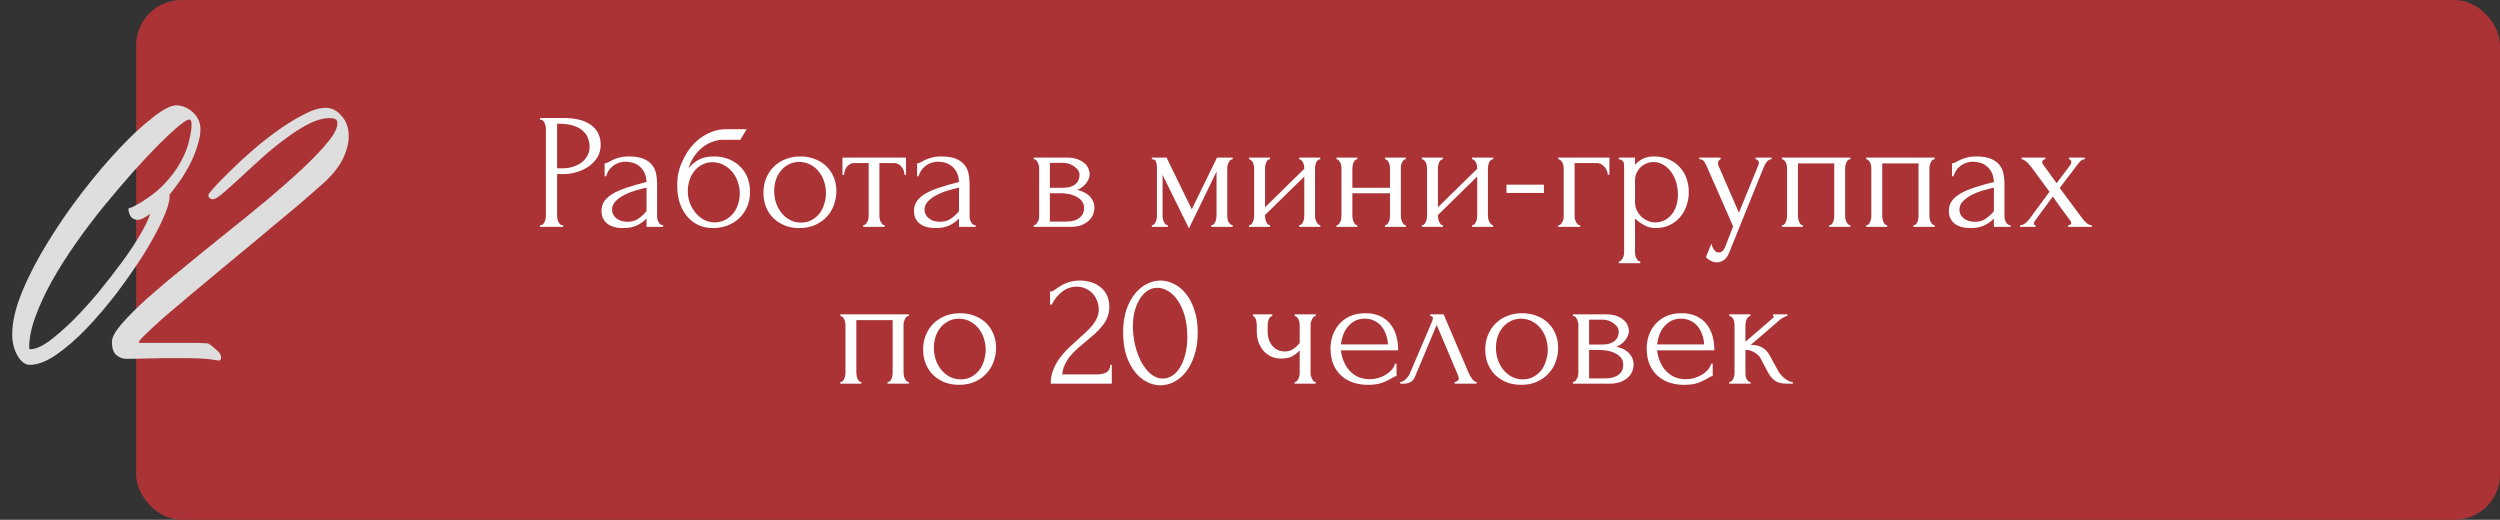
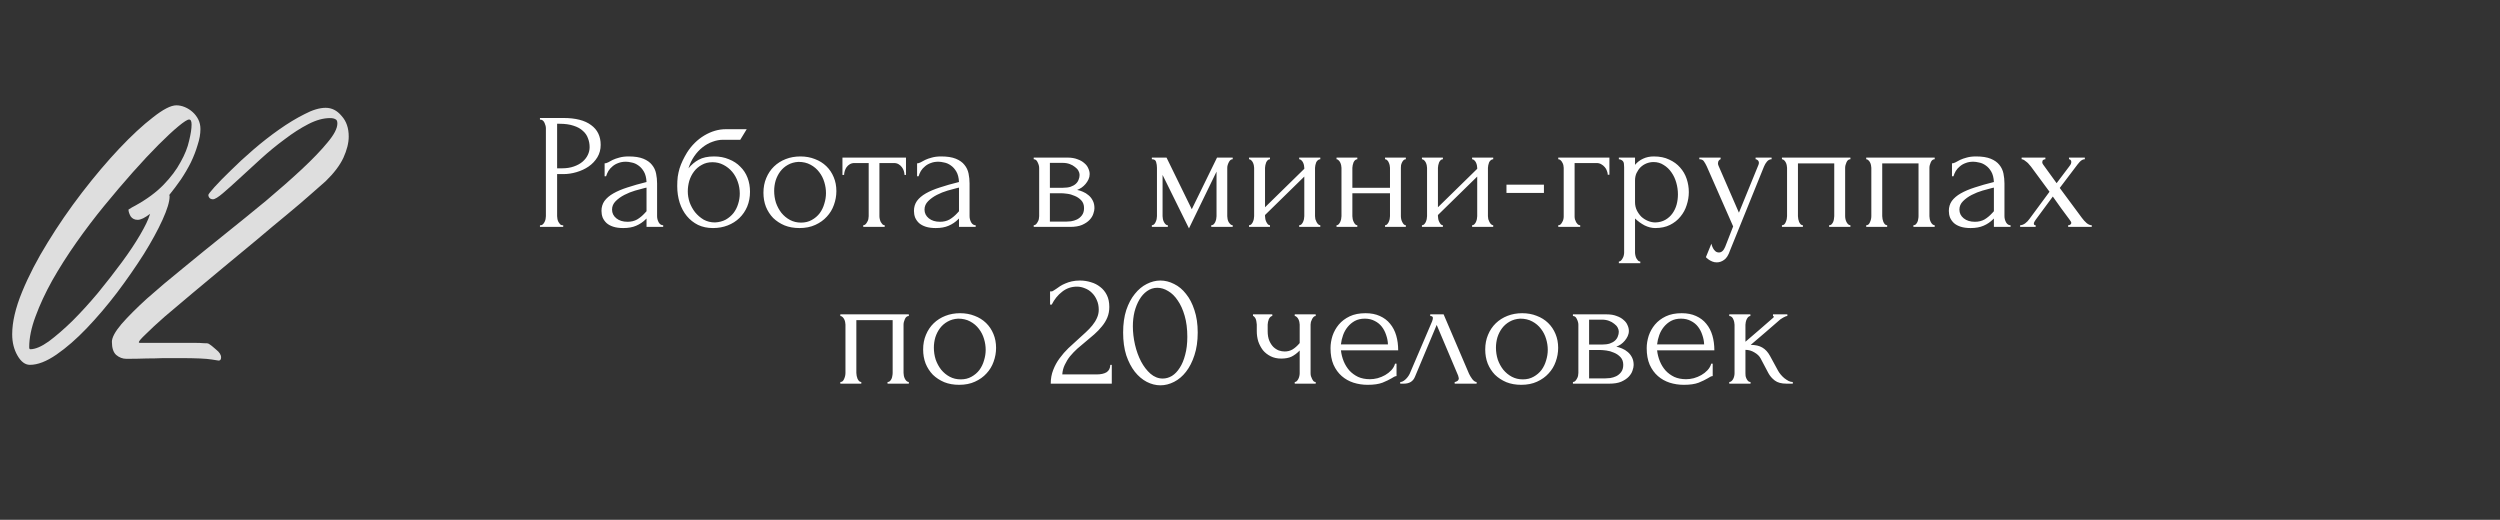
<svg xmlns="http://www.w3.org/2000/svg" width="606" height="126" viewBox="0 0 606 126" fill="none">
  <rect x="0" y="0" width="606" height="126" fill="#333333" stroke="none" />
-   <rect x="33" width="573" height="126" rx="11" fill="#AB3336" />
  <path d="M130.885 28.6H136.565C139.525 28.6 141.765 29.173 143.285 30.32C144.832 31.44 145.605 33.04 145.605 35.12C145.605 36.24 145.338 37.24 144.805 38.12C144.272 39 143.565 39.747 142.685 40.36C141.832 40.947 140.858 41.4 139.765 41.72C138.698 42.04 137.632 42.2 136.565 42.2H135.045V52.4C135.045 52.613 135.072 52.853 135.125 53.12C135.178 53.36 135.258 53.587 135.365 53.8C135.498 54.013 135.632 54.2 135.765 54.36C135.925 54.52 136.112 54.6 136.325 54.6H136.525V55H130.885V54.6H131.085C131.272 54.6 131.445 54.52 131.605 54.36C131.765 54.2 131.898 54.013 132.005 53.8C132.112 53.587 132.192 53.36 132.245 53.12C132.298 52.853 132.325 52.613 132.325 52.4V31.08C132.325 30.707 132.218 30.28 132.005 29.8C131.792 29.32 131.485 29.053 131.085 29H130.885V28.6ZM135.045 30V40.8H136.245C137.312 40.8 138.258 40.653 139.085 40.36C139.938 40.067 140.645 39.68 141.205 39.2C141.765 38.72 142.192 38.173 142.485 37.56C142.778 36.947 142.925 36.32 142.925 35.68C142.925 34.907 142.792 34.187 142.525 33.52C142.285 32.827 141.872 32.227 141.285 31.72C140.725 31.187 139.978 30.773 139.045 30.48C138.112 30.16 136.965 30 135.605 30H135.045ZM156.719 55V52.96L156.519 53.16C155.853 53.827 155.079 54.347 154.199 54.72C153.346 55.093 152.306 55.28 151.079 55.28C150.146 55.28 149.346 55.173 148.679 54.96C148.013 54.747 147.466 54.453 147.039 54.08C146.613 53.68 146.293 53.227 146.079 52.72C145.893 52.213 145.799 51.68 145.799 51.12C145.799 50.213 146.039 49.413 146.519 48.72C147.026 48.027 147.746 47.413 148.679 46.88C149.613 46.347 150.746 45.867 152.079 45.44C153.439 44.987 154.986 44.547 156.719 44.12C156.666 43.08 156.453 42.24 156.079 41.6C155.706 40.96 155.266 40.467 154.759 40.12C154.253 39.747 153.719 39.507 153.159 39.4C152.599 39.267 152.119 39.2 151.719 39.2C151.026 39.2 150.413 39.307 149.879 39.52C149.346 39.707 148.879 39.973 148.479 40.32C148.079 40.64 147.746 41.013 147.479 41.44C147.239 41.867 147.053 42.293 146.919 42.72H146.559V39.6C146.799 39.6 147.079 39.52 147.399 39.36C147.719 39.173 148.093 38.973 148.519 38.76C148.973 38.547 149.506 38.36 150.119 38.2C150.759 38.013 151.519 37.92 152.399 37.92C153.866 37.92 155.053 38.107 155.959 38.48C156.866 38.853 157.559 39.347 158.039 39.96C158.546 40.573 158.879 41.28 159.039 42.08C159.199 42.853 159.279 43.653 159.279 44.48V52.4C159.279 52.933 159.413 53.44 159.679 53.92C159.946 54.373 160.306 54.6 160.759 54.6V55H156.719ZM156.719 51.2V45.48L156.319 45.56C155.679 45.72 154.893 45.933 153.959 46.2C153.053 46.467 152.186 46.813 151.359 47.24C150.533 47.667 149.826 48.173 149.239 48.76C148.653 49.347 148.359 50.027 148.359 50.8C148.359 51.653 148.706 52.36 149.399 52.92C150.093 53.48 150.999 53.76 152.119 53.76C152.999 53.76 153.773 53.573 154.439 53.2C155.106 52.8 155.719 52.293 156.279 51.68L156.719 51.2ZM173.081 37.92C174.414 37.92 175.614 38.147 176.681 38.6C177.774 39.027 178.694 39.627 179.441 40.4C180.214 41.147 180.801 42.04 181.201 43.08C181.601 44.12 181.801 45.253 181.801 46.48C181.801 47.787 181.574 48.987 181.121 50.08C180.667 51.147 180.041 52.067 179.241 52.84C178.441 53.613 177.494 54.213 176.401 54.64C175.307 55.067 174.121 55.28 172.841 55.28C171.481 55.28 170.267 55.027 169.201 54.52C168.134 53.987 167.227 53.267 166.481 52.36C165.734 51.453 165.161 50.387 164.761 49.16C164.361 47.907 164.161 46.56 164.161 45.12C164.161 44.293 164.201 43.533 164.281 42.84C164.387 42.147 164.534 41.48 164.721 40.84C164.934 40.173 165.187 39.533 165.481 38.92C165.774 38.307 166.121 37.667 166.521 37C167.641 35.24 169.041 33.853 170.721 32.84C172.427 31.827 174.161 31.32 175.921 31.32H181.001L179.441 33.88H175.281C174.427 33.88 173.574 34.04 172.721 34.36C171.867 34.653 171.054 35.107 170.281 35.72C169.534 36.307 168.867 37.027 168.281 37.88C167.694 38.733 167.227 39.707 166.881 40.8C167.601 39.92 168.427 39.227 169.361 38.72C170.321 38.187 171.561 37.92 173.081 37.92ZM173.321 53.92C174.307 53.867 175.174 53.64 175.921 53.24C176.667 52.813 177.294 52.28 177.801 51.64C178.307 50.973 178.681 50.24 178.921 49.44C179.187 48.613 179.321 47.773 179.321 46.92C179.321 45.933 179.161 44.987 178.841 44.08C178.521 43.147 178.067 42.333 177.481 41.64C176.894 40.947 176.187 40.387 175.361 39.96C174.561 39.533 173.667 39.32 172.681 39.32C171.721 39.32 170.867 39.533 170.121 39.96C169.374 40.36 168.747 40.893 168.241 41.56C167.734 42.227 167.347 42.987 167.081 43.84C166.841 44.693 166.721 45.547 166.721 46.4C166.721 47.253 166.867 48.133 167.161 49.04C167.481 49.92 167.921 50.72 168.481 51.44C169.067 52.16 169.761 52.76 170.561 53.24C171.387 53.693 172.307 53.92 173.321 53.92ZM193.778 55.28C192.445 55.28 191.245 55.067 190.178 54.64C189.111 54.187 188.191 53.587 187.418 52.84C186.671 52.067 186.085 51.16 185.658 50.12C185.258 49.08 185.058 47.947 185.058 46.72C185.058 45.413 185.285 44.227 185.738 43.16C186.191 42.067 186.818 41.133 187.618 40.36C188.418 39.587 189.365 38.987 190.458 38.56C191.551 38.133 192.738 37.92 194.018 37.92C195.298 37.92 196.471 38.133 197.538 38.56C198.605 38.96 199.525 39.533 200.298 40.28C201.071 41.027 201.671 41.92 202.098 42.96C202.525 43.973 202.738 45.093 202.738 46.32C202.738 47.467 202.538 48.587 202.138 49.68C201.765 50.747 201.191 51.693 200.418 52.52C199.671 53.347 198.738 54.013 197.618 54.52C196.525 55.027 195.245 55.28 193.778 55.28ZM193.538 39.24C192.578 39.293 191.725 39.533 190.978 39.96C190.258 40.36 189.645 40.893 189.138 41.56C188.658 42.2 188.285 42.933 188.018 43.76C187.778 44.587 187.658 45.427 187.658 46.28C187.658 47.267 187.805 48.227 188.098 49.16C188.418 50.067 188.858 50.88 189.418 51.6C190.005 52.32 190.698 52.893 191.498 53.32C192.298 53.747 193.191 53.96 194.178 53.96C195.165 53.96 196.031 53.747 196.778 53.32C197.551 52.893 198.191 52.347 198.698 51.68C199.205 50.987 199.578 50.213 199.818 49.36C200.085 48.507 200.218 47.653 200.218 46.8C200.218 45.92 200.085 45.04 199.818 44.16C199.551 43.253 199.138 42.44 198.578 41.72C198.018 40.973 197.311 40.373 196.458 39.92C195.631 39.467 194.658 39.24 193.538 39.24ZM219.25 42.4C219.25 42.107 219.196 41.787 219.09 41.44C218.983 41.093 218.823 40.787 218.61 40.52C218.396 40.227 218.13 39.987 217.81 39.8C217.49 39.613 217.116 39.52 216.69 39.52H213.17V52.4C213.17 52.613 213.196 52.84 213.25 53.08C213.303 53.32 213.383 53.56 213.49 53.8C213.623 54.013 213.756 54.2 213.89 54.36C214.05 54.52 214.236 54.6 214.45 54.6V55H209.25V54.6C209.463 54.6 209.65 54.52 209.81 54.36C209.97 54.2 210.103 54.013 210.21 53.8C210.343 53.587 210.436 53.36 210.49 53.12C210.543 52.853 210.57 52.613 210.57 52.4V39.52H207.13C206.703 39.52 206.33 39.613 206.01 39.8C205.69 39.987 205.423 40.227 205.21 40.52C205.023 40.787 204.876 41.093 204.77 41.44C204.663 41.787 204.61 42.107 204.61 42.4H204.21V38.2H219.61V42.4H219.25ZM232.462 55V52.96L232.262 53.16C231.595 53.827 230.822 54.347 229.942 54.72C229.088 55.093 228.048 55.28 226.822 55.28C225.888 55.28 225.088 55.173 224.422 54.96C223.755 54.747 223.208 54.453 222.782 54.08C222.355 53.68 222.035 53.227 221.822 52.72C221.635 52.213 221.542 51.68 221.542 51.12C221.542 50.213 221.782 49.413 222.262 48.72C222.768 48.027 223.488 47.413 224.422 46.88C225.355 46.347 226.488 45.867 227.822 45.44C229.182 44.987 230.728 44.547 232.462 44.12C232.408 43.08 232.195 42.24 231.822 41.6C231.448 40.96 231.008 40.467 230.502 40.12C229.995 39.747 229.462 39.507 228.902 39.4C228.342 39.267 227.862 39.2 227.462 39.2C226.768 39.2 226.155 39.307 225.622 39.52C225.088 39.707 224.622 39.973 224.222 40.32C223.822 40.64 223.488 41.013 223.222 41.44C222.982 41.867 222.795 42.293 222.662 42.72H222.302V39.6C222.542 39.6 222.822 39.52 223.142 39.36C223.462 39.173 223.835 38.973 224.262 38.76C224.715 38.547 225.248 38.36 225.862 38.2C226.502 38.013 227.262 37.92 228.142 37.92C229.608 37.92 230.795 38.107 231.702 38.48C232.608 38.853 233.302 39.347 233.782 39.96C234.288 40.573 234.622 41.28 234.782 42.08C234.942 42.853 235.022 43.653 235.022 44.48V52.4C235.022 52.933 235.155 53.44 235.422 53.92C235.688 54.373 236.048 54.6 236.502 54.6V55H232.462ZM232.462 51.2V45.48L232.062 45.56C231.422 45.72 230.635 45.933 229.702 46.2C228.795 46.467 227.928 46.813 227.102 47.24C226.275 47.667 225.568 48.173 224.982 48.76C224.395 49.347 224.102 50.027 224.102 50.8C224.102 51.653 224.448 52.36 225.142 52.92C225.835 53.48 226.742 53.76 227.862 53.76C228.742 53.76 229.515 53.573 230.182 53.2C230.848 52.8 231.462 52.293 232.022 51.68L232.462 51.2ZM264.133 42.2C264.133 42.653 264.04 43.08 263.853 43.48C263.667 43.88 263.427 44.253 263.133 44.6C262.867 44.92 262.547 45.213 262.173 45.48C261.8 45.72 261.44 45.907 261.093 46.04C261.547 46.12 262.013 46.267 262.493 46.48C263 46.693 263.453 46.973 263.853 47.32C264.28 47.667 264.627 48.107 264.893 48.64C265.16 49.147 265.293 49.76 265.293 50.48C265.293 50.853 265.2 51.307 265.013 51.84C264.853 52.347 264.547 52.84 264.093 53.32C263.667 53.773 263.067 54.173 262.293 54.52C261.547 54.84 260.573 55 259.373 55H250.573V54.6C250.787 54.6 250.973 54.52 251.133 54.36C251.293 54.2 251.427 54.013 251.533 53.8C251.667 53.587 251.76 53.36 251.813 53.12C251.867 52.853 251.893 52.613 251.893 52.4V40.72C251.893 40.293 251.773 39.84 251.533 39.36C251.32 38.853 251 38.6 250.573 38.6V38.2H258.733C259.693 38.2 260.507 38.333 261.173 38.6C261.867 38.84 262.427 39.16 262.853 39.56C263.307 39.933 263.627 40.36 263.813 40.84C264.027 41.293 264.133 41.747 264.133 42.2ZM254.493 45.52H257.573C258.347 45.52 258.987 45.44 259.493 45.28C260.027 45.093 260.453 44.853 260.773 44.56C261.093 44.267 261.32 43.933 261.453 43.56C261.613 43.187 261.693 42.8 261.693 42.4C261.693 42.08 261.6 41.747 261.413 41.4C261.227 41.053 260.947 40.747 260.573 40.48C260.227 40.187 259.8 39.947 259.293 39.76C258.787 39.573 258.213 39.48 257.573 39.48H254.493V45.52ZM258.413 53.72C258.733 53.72 259.133 53.693 259.613 53.64C260.12 53.56 260.6 53.413 261.053 53.2C261.533 52.96 261.933 52.627 262.253 52.2C262.6 51.747 262.773 51.16 262.773 50.44C262.773 49.667 262.547 49.04 262.093 48.56C261.64 48.08 261.107 47.72 260.493 47.48C259.907 47.213 259.293 47.04 258.653 46.96C258.013 46.88 257.52 46.84 257.173 46.84H254.493V53.72H258.413ZM297.487 52.4C297.487 52.613 297.514 52.853 297.567 53.12C297.621 53.36 297.701 53.587 297.807 53.8C297.941 54.013 298.087 54.2 298.247 54.36C298.407 54.52 298.594 54.6 298.807 54.6V55H293.607V54.6C293.821 54.6 294.007 54.533 294.167 54.4C294.327 54.24 294.461 54.053 294.567 53.84C294.674 53.6 294.754 53.36 294.807 53.12C294.861 52.853 294.887 52.613 294.887 52.4V41.6L288.207 55.36L281.807 42.4V52.4C281.807 52.613 281.834 52.853 281.887 53.12C281.941 53.36 282.021 53.587 282.127 53.8C282.234 54.013 282.367 54.2 282.527 54.36C282.687 54.52 282.874 54.6 283.087 54.6V55H279.207V54.6C279.421 54.6 279.607 54.52 279.767 54.36C279.927 54.2 280.047 54.013 280.127 53.8C280.234 53.587 280.314 53.36 280.367 53.12C280.421 52.853 280.447 52.613 280.447 52.4V40.68C280.447 40.2 280.381 39.733 280.247 39.28C280.141 38.827 279.794 38.6 279.207 38.6V38.2H282.767L288.887 50.72L295.007 38.2H298.807V38.6C298.407 38.6 298.087 38.853 297.847 39.36C297.607 39.84 297.487 40.28 297.487 40.68V52.4ZM318.762 52.4C318.762 52.613 318.789 52.853 318.842 53.12C318.922 53.36 319.015 53.587 319.122 53.8C319.229 54.013 319.362 54.2 319.522 54.36C319.709 54.52 319.882 54.6 320.042 54.6V55H314.922V54.6C315.109 54.6 315.282 54.533 315.442 54.4C315.602 54.24 315.735 54.053 315.842 53.84C315.949 53.6 316.029 53.36 316.082 53.12C316.135 52.853 316.162 52.613 316.162 52.4V42.8L306.642 52.12V52.4C306.642 52.613 306.669 52.853 306.722 53.12C306.775 53.36 306.855 53.587 306.962 53.8C307.069 54.013 307.189 54.2 307.322 54.36C307.482 54.52 307.655 54.6 307.842 54.6V55H302.762V54.6C302.949 54.6 303.122 54.533 303.282 54.4C303.442 54.24 303.575 54.053 303.682 53.84C303.789 53.6 303.869 53.36 303.922 53.12C303.975 52.853 304.002 52.613 304.002 52.4V40.68C304.002 40.493 303.975 40.28 303.922 40.04C303.869 39.8 303.789 39.573 303.682 39.36C303.575 39.147 303.442 38.973 303.282 38.84C303.122 38.68 302.949 38.6 302.762 38.6V38.2H307.842V38.6C307.629 38.6 307.442 38.68 307.282 38.84C307.149 38.973 307.029 39.147 306.922 39.36C306.842 39.573 306.775 39.8 306.722 40.04C306.669 40.28 306.642 40.493 306.642 40.68V50.24L316.162 40.92V40.68C316.162 40.493 316.135 40.28 316.082 40.04C316.029 39.8 315.949 39.573 315.842 39.36C315.735 39.147 315.602 38.973 315.442 38.84C315.282 38.68 315.109 38.6 314.922 38.6V38.2H320.042V38.6C319.829 38.6 319.629 38.68 319.442 38.84C319.282 38.973 319.149 39.147 319.042 39.36C318.962 39.573 318.895 39.8 318.842 40.04C318.789 40.28 318.762 40.493 318.762 40.68V52.4ZM327.814 52.4C327.814 52.613 327.84 52.853 327.894 53.12C327.947 53.36 328.027 53.587 328.134 53.8C328.24 54.013 328.36 54.2 328.494 54.36C328.654 54.52 328.827 54.6 329.014 54.6V55H323.974V54.6C324.16 54.6 324.32 54.533 324.454 54.4C324.614 54.24 324.747 54.053 324.854 53.84C324.96 53.6 325.04 53.36 325.094 53.12C325.147 52.853 325.174 52.613 325.174 52.4V40.68C325.174 40.493 325.147 40.28 325.094 40.04C325.04 39.8 324.96 39.573 324.854 39.36C324.747 39.147 324.614 38.973 324.454 38.84C324.32 38.68 324.16 38.6 323.974 38.6V38.2H329.014V38.6C328.8 38.6 328.614 38.68 328.454 38.84C328.32 38.973 328.2 39.147 328.094 39.36C328.014 39.573 327.947 39.8 327.894 40.04C327.84 40.28 327.814 40.493 327.814 40.68V45.52H336.934V40.68C336.934 40.493 336.907 40.28 336.854 40.04C336.8 39.8 336.72 39.573 336.614 39.36C336.534 39.147 336.414 38.973 336.254 38.84C336.12 38.68 335.947 38.6 335.734 38.6V38.2H340.774V38.6C340.56 38.6 340.374 38.68 340.214 38.84C340.08 38.973 339.96 39.147 339.854 39.36C339.747 39.573 339.667 39.8 339.614 40.04C339.587 40.28 339.574 40.493 339.574 40.68V52.4C339.574 52.613 339.6 52.853 339.654 53.12C339.707 53.36 339.787 53.587 339.894 53.8C340 54.013 340.12 54.2 340.254 54.36C340.414 54.52 340.587 54.6 340.774 54.6V55H335.734V54.6C335.92 54.6 336.08 54.533 336.214 54.4C336.374 54.24 336.507 54.053 336.614 53.84C336.72 53.6 336.8 53.36 336.854 53.12C336.907 52.853 336.934 52.613 336.934 52.4V46.84H327.814V52.4ZM360.676 52.4C360.676 52.613 360.703 52.853 360.756 53.12C360.836 53.36 360.929 53.587 361.036 53.8C361.143 54.013 361.276 54.2 361.436 54.36C361.623 54.52 361.796 54.6 361.956 54.6V55H356.836V54.6C357.023 54.6 357.196 54.533 357.356 54.4C357.516 54.24 357.649 54.053 357.756 53.84C357.863 53.6 357.943 53.36 357.996 53.12C358.049 52.853 358.076 52.613 358.076 52.4V42.8L348.556 52.12V52.4C348.556 52.613 348.583 52.853 348.636 53.12C348.689 53.36 348.769 53.587 348.876 53.8C348.983 54.013 349.103 54.2 349.236 54.36C349.396 54.52 349.569 54.6 349.756 54.6V55H344.676V54.6C344.863 54.6 345.036 54.533 345.196 54.4C345.356 54.24 345.489 54.053 345.596 53.84C345.703 53.6 345.783 53.36 345.836 53.12C345.889 52.853 345.916 52.613 345.916 52.4V40.68C345.916 40.493 345.889 40.28 345.836 40.04C345.783 39.8 345.703 39.573 345.596 39.36C345.489 39.147 345.356 38.973 345.196 38.84C345.036 38.68 344.863 38.6 344.676 38.6V38.2H349.756V38.6C349.543 38.6 349.356 38.68 349.196 38.84C349.063 38.973 348.943 39.147 348.836 39.36C348.756 39.573 348.689 39.8 348.636 40.04C348.583 40.28 348.556 40.493 348.556 40.68V50.24L358.076 40.92V40.68C358.076 40.493 358.049 40.28 357.996 40.04C357.943 39.8 357.863 39.573 357.756 39.36C357.649 39.147 357.516 38.973 357.356 38.84C357.196 38.68 357.023 38.6 356.836 38.6V38.2H361.956V38.6C361.743 38.6 361.543 38.68 361.356 38.84C361.196 38.973 361.063 39.147 360.956 39.36C360.876 39.573 360.809 39.8 360.756 40.04C360.703 40.28 360.676 40.493 360.676 40.68V52.4ZM365.168 46.76V44.76H374.248V46.76H365.168ZM390.122 38.2V42.36H389.722C389.722 42.067 389.655 41.76 389.522 41.44C389.415 41.093 389.242 40.787 389.002 40.52C388.762 40.227 388.469 39.987 388.122 39.8C387.802 39.613 387.429 39.52 387.002 39.52H381.682V52.48C381.682 52.693 381.709 52.92 381.762 53.16C381.842 53.4 381.935 53.627 382.042 53.84C382.175 54.053 382.322 54.24 382.482 54.4C382.642 54.533 382.829 54.6 383.042 54.6V55H377.722V54.6C377.935 54.6 378.122 54.533 378.282 54.4C378.442 54.24 378.575 54.053 378.682 53.84C378.815 53.627 378.909 53.4 378.962 53.16C379.015 52.92 379.042 52.693 379.042 52.48V40.68C379.042 40.493 379.015 40.28 378.962 40.04C378.909 39.8 378.815 39.573 378.682 39.36C378.575 39.147 378.442 38.973 378.282 38.84C378.122 38.68 377.935 38.6 377.722 38.6V38.2H390.122ZM400.89 37.92C402.33 37.92 403.57 38.173 404.61 38.68C405.677 39.16 406.557 39.8 407.25 40.6C407.97 41.4 408.504 42.32 408.85 43.36C409.197 44.4 409.37 45.467 409.37 46.56C409.37 47.627 409.197 48.68 408.85 49.72C408.53 50.76 408.024 51.693 407.33 52.52C406.664 53.347 405.824 54.013 404.81 54.52C403.797 55.027 402.597 55.28 401.21 55.28C400.384 55.28 399.53 55.067 398.65 54.64C397.797 54.187 397.024 53.627 396.33 52.96V61.2C396.33 61.413 396.357 61.64 396.41 61.88C396.464 62.147 396.544 62.387 396.65 62.6C396.784 62.813 396.917 63 397.05 63.16C397.21 63.32 397.397 63.4 397.61 63.4V63.8H392.41V63.4C392.597 63.4 392.77 63.32 392.93 63.16C393.09 63 393.224 62.813 393.33 62.6C393.464 62.387 393.557 62.147 393.61 61.88C393.664 61.64 393.69 61.413 393.69 61.2V40.56C393.69 40.32 393.677 40.093 393.65 39.88C393.65 39.64 393.61 39.44 393.53 39.28C393.45 39.093 393.317 38.947 393.13 38.84C392.97 38.707 392.73 38.627 392.41 38.6V38.2H396.33V39.96C396.864 39.32 397.504 38.827 398.25 38.48C399.024 38.107 399.904 37.92 400.89 37.92ZM401.25 53.92C402.184 53.893 402.997 53.68 403.69 53.28C404.384 52.88 404.957 52.36 405.41 51.72C405.864 51.08 406.197 50.373 406.41 49.6C406.624 48.8 406.73 47.973 406.73 47.12C406.73 46.16 406.597 45.213 406.33 44.28C406.064 43.347 405.677 42.52 405.17 41.8C404.664 41.053 404.037 40.453 403.29 40C402.57 39.52 401.744 39.28 400.81 39.28C400.25 39.28 399.69 39.387 399.13 39.6C398.597 39.813 398.117 40.12 397.69 40.52C397.29 40.92 396.957 41.4 396.69 41.96C396.45 42.493 396.33 43.093 396.33 43.76V49C396.33 49.72 396.477 50.387 396.77 51C397.064 51.587 397.437 52.107 397.89 52.56C398.37 52.987 398.904 53.32 399.49 53.56C400.077 53.8 400.664 53.92 401.25 53.92ZM419.356 60.72C418.983 61.84 418.503 62.6 417.916 63C417.356 63.4 416.77 63.6 416.156 63.6C415.756 63.6 415.396 63.533 415.076 63.4C414.756 63.267 414.476 63.12 414.236 62.96C413.996 62.8 413.81 62.653 413.676 62.52C413.57 62.387 413.516 62.32 413.516 62.32L414.836 59.08C414.943 59.507 415.076 59.867 415.236 60.16C415.37 60.427 415.556 60.667 415.796 60.88C416.036 61.093 416.33 61.2 416.676 61.2C417.316 61.2 417.823 60.733 418.196 59.8L420.116 54.88L413.716 40.32C413.503 39.867 413.276 39.467 413.036 39.12C412.823 38.773 412.45 38.6 411.916 38.6V38.2H417.076V38.6C416.97 38.6 416.836 38.693 416.676 38.88C416.516 39.067 416.436 39.307 416.436 39.6C416.436 39.813 416.49 40.027 416.596 40.24L421.516 51.56L426.236 40C426.316 39.813 426.356 39.64 426.356 39.48C426.356 39.213 426.263 39 426.076 38.84C425.916 38.68 425.743 38.6 425.556 38.6V38.2H429.436V38.6C429.01 38.6 428.636 38.787 428.316 39.16C428.023 39.507 427.783 39.907 427.596 40.36L419.356 60.72ZM435.822 52.4C435.822 52.613 435.848 52.853 435.902 53.12C435.955 53.36 436.022 53.587 436.102 53.8C436.208 54.013 436.328 54.2 436.462 54.36C436.622 54.52 436.808 54.6 437.022 54.6V55H431.942V54.6C432.155 54.6 432.342 54.533 432.502 54.4C432.662 54.24 432.782 54.053 432.862 53.84C432.968 53.6 433.048 53.36 433.102 53.12C433.155 52.853 433.182 52.613 433.182 52.4V40.68C433.182 40.493 433.155 40.28 433.102 40.04C433.048 39.773 432.968 39.547 432.862 39.36C432.755 39.147 432.622 38.973 432.462 38.84C432.302 38.68 432.128 38.6 431.942 38.6V38.2H448.542V38.6C448.115 38.6 447.795 38.853 447.582 39.36C447.368 39.84 447.262 40.28 447.262 40.68V52.4C447.262 52.613 447.288 52.853 447.342 53.12C447.395 53.36 447.475 53.587 447.582 53.8C447.688 54.013 447.822 54.2 447.982 54.36C448.168 54.52 448.355 54.6 448.542 54.6V55H443.382V54.6C443.622 54.6 443.808 54.533 443.942 54.4C444.102 54.24 444.235 54.053 444.342 53.84C444.448 53.6 444.515 53.36 444.542 53.12C444.595 52.853 444.622 52.613 444.622 52.4V39.6H435.822V52.4ZM456.251 52.4C456.251 52.613 456.278 52.853 456.331 53.12C456.385 53.36 456.451 53.587 456.531 53.8C456.638 54.013 456.758 54.2 456.891 54.36C457.051 54.52 457.238 54.6 457.451 54.6V55H452.371V54.6C452.585 54.6 452.771 54.533 452.931 54.4C453.091 54.24 453.211 54.053 453.291 53.84C453.398 53.6 453.478 53.36 453.531 53.12C453.585 52.853 453.611 52.613 453.611 52.4V40.68C453.611 40.493 453.585 40.28 453.531 40.04C453.478 39.773 453.398 39.547 453.291 39.36C453.185 39.147 453.051 38.973 452.891 38.84C452.731 38.68 452.558 38.6 452.371 38.6V38.2H468.971V38.6C468.545 38.6 468.225 38.853 468.011 39.36C467.798 39.84 467.691 40.28 467.691 40.68V52.4C467.691 52.613 467.718 52.853 467.771 53.12C467.825 53.36 467.905 53.587 468.011 53.8C468.118 54.013 468.251 54.2 468.411 54.36C468.598 54.52 468.785 54.6 468.971 54.6V55H463.811V54.6C464.051 54.6 464.238 54.533 464.371 54.4C464.531 54.24 464.665 54.053 464.771 53.84C464.878 53.6 464.945 53.36 464.971 53.12C465.025 52.853 465.051 52.613 465.051 52.4V39.6H456.251V52.4ZM483.321 55V52.96L483.121 53.16C482.454 53.827 481.681 54.347 480.801 54.72C479.948 55.093 478.908 55.28 477.681 55.28C476.748 55.28 475.948 55.173 475.281 54.96C474.614 54.747 474.068 54.453 473.641 54.08C473.214 53.68 472.894 53.227 472.681 52.72C472.494 52.213 472.401 51.68 472.401 51.12C472.401 50.213 472.641 49.413 473.121 48.72C473.628 48.027 474.348 47.413 475.281 46.88C476.214 46.347 477.348 45.867 478.681 45.44C480.041 44.987 481.588 44.547 483.321 44.12C483.268 43.08 483.054 42.24 482.681 41.6C482.308 40.96 481.868 40.467 481.361 40.12C480.854 39.747 480.321 39.507 479.761 39.4C479.201 39.267 478.721 39.2 478.321 39.2C477.628 39.2 477.014 39.307 476.481 39.52C475.948 39.707 475.481 39.973 475.081 40.32C474.681 40.64 474.348 41.013 474.081 41.44C473.841 41.867 473.654 42.293 473.521 42.72H473.161V39.6C473.401 39.6 473.681 39.52 474.001 39.36C474.321 39.173 474.694 38.973 475.121 38.76C475.574 38.547 476.108 38.36 476.721 38.2C477.361 38.013 478.121 37.92 479.001 37.92C480.468 37.92 481.654 38.107 482.561 38.48C483.468 38.853 484.161 39.347 484.641 39.96C485.148 40.573 485.481 41.28 485.641 42.08C485.801 42.853 485.881 43.653 485.881 44.48V52.4C485.881 52.933 486.014 53.44 486.281 53.92C486.548 54.373 486.908 54.6 487.361 54.6V55H483.321ZM483.321 51.2V45.48L482.921 45.56C482.281 45.72 481.494 45.933 480.561 46.2C479.654 46.467 478.788 46.813 477.961 47.24C477.134 47.667 476.428 48.173 475.841 48.76C475.254 49.347 474.961 50.027 474.961 50.8C474.961 51.653 475.308 52.36 476.001 52.92C476.694 53.48 477.601 53.76 478.721 53.76C479.601 53.76 480.374 53.573 481.041 53.2C481.708 52.8 482.321 52.293 482.881 51.68L483.321 51.2ZM501.322 54.6C501.536 54.6 501.709 54.547 501.842 54.44C502.002 54.333 502.082 54.2 502.082 54.04C502.082 53.853 501.922 53.56 501.602 53.16C500.909 52.253 500.229 51.333 499.562 50.4C498.922 49.467 498.269 48.547 497.602 47.64L493.442 53.28C493.362 53.387 493.269 53.533 493.162 53.72C493.056 53.907 493.002 54.067 493.002 54.2C493.002 54.467 493.149 54.6 493.442 54.6V55H489.682V54.6C490.056 54.6 490.456 54.453 490.882 54.16C491.309 53.84 491.669 53.467 491.962 53.04L496.802 46.48L492.322 40.4C492.189 40.24 492.029 40.053 491.842 39.84C491.682 39.627 491.496 39.44 491.282 39.28C491.069 39.093 490.856 38.933 490.642 38.8C490.429 38.667 490.229 38.6 490.042 38.6V38.2H495.802V38.6C495.642 38.6 495.469 38.653 495.282 38.76C495.122 38.867 495.042 39.067 495.042 39.36C495.042 39.52 495.122 39.707 495.282 39.92L498.522 44.4L501.602 40.32C501.816 40.053 501.949 39.84 502.002 39.68C502.056 39.52 502.082 39.373 502.082 39.24C502.082 39.08 502.029 38.933 501.922 38.8C501.842 38.667 501.709 38.6 501.522 38.6V38.2H505.362V38.6C504.936 38.6 504.522 38.813 504.122 39.24C503.749 39.667 503.429 40.067 503.162 40.44L499.282 45.56L504.642 52.8C504.989 53.28 505.376 53.707 505.802 54.08C506.229 54.427 506.642 54.6 507.042 54.6V55H501.322V54.6ZM207.579 90.4C207.579 90.613 207.606 90.853 207.659 91.12C207.713 91.36 207.779 91.587 207.859 91.8C207.966 92.013 208.086 92.2 208.219 92.36C208.379 92.52 208.566 92.6 208.779 92.6V93H203.699V92.6C203.913 92.6 204.099 92.533 204.259 92.4C204.419 92.24 204.539 92.053 204.619 91.84C204.726 91.6 204.806 91.36 204.859 91.12C204.913 90.853 204.939 90.613 204.939 90.4V78.68C204.939 78.493 204.913 78.28 204.859 78.04C204.806 77.773 204.726 77.547 204.619 77.36C204.513 77.147 204.379 76.973 204.219 76.84C204.059 76.68 203.886 76.6 203.699 76.6V76.2H220.299V76.6C219.873 76.6 219.553 76.853 219.339 77.36C219.126 77.84 219.019 78.28 219.019 78.68V90.4C219.019 90.613 219.046 90.853 219.099 91.12C219.153 91.36 219.233 91.587 219.339 91.8C219.446 92.013 219.579 92.2 219.739 92.36C219.926 92.52 220.113 92.6 220.299 92.6V93H215.139V92.6C215.379 92.6 215.566 92.533 215.699 92.4C215.859 92.24 215.993 92.053 216.099 91.84C216.206 91.6 216.273 91.36 216.299 91.12C216.353 90.853 216.379 90.613 216.379 90.4V77.6H207.579V90.4ZM232.489 93.28C231.156 93.28 229.956 93.067 228.889 92.64C227.822 92.187 226.902 91.587 226.129 90.84C225.382 90.067 224.796 89.16 224.369 88.12C223.969 87.08 223.769 85.947 223.769 84.72C223.769 83.413 223.996 82.227 224.449 81.16C224.902 80.067 225.529 79.133 226.329 78.36C227.129 77.587 228.076 76.987 229.169 76.56C230.262 76.133 231.449 75.92 232.729 75.92C234.009 75.92 235.182 76.133 236.249 76.56C237.316 76.96 238.236 77.533 239.009 78.28C239.782 79.027 240.382 79.92 240.809 80.96C241.236 81.973 241.449 83.093 241.449 84.32C241.449 85.467 241.249 86.587 240.849 87.68C240.476 88.747 239.902 89.693 239.129 90.52C238.382 91.347 237.449 92.013 236.329 92.52C235.236 93.027 233.956 93.28 232.489 93.28ZM232.249 77.24C231.289 77.293 230.436 77.533 229.689 77.96C228.969 78.36 228.356 78.893 227.849 79.56C227.369 80.2 226.996 80.933 226.729 81.76C226.489 82.587 226.369 83.427 226.369 84.28C226.369 85.267 226.516 86.227 226.809 87.16C227.129 88.067 227.569 88.88 228.129 89.6C228.716 90.32 229.409 90.893 230.209 91.32C231.009 91.747 231.902 91.96 232.889 91.96C233.876 91.96 234.742 91.747 235.489 91.32C236.262 90.893 236.902 90.347 237.409 89.68C237.916 88.987 238.289 88.213 238.529 87.36C238.796 86.507 238.929 85.653 238.929 84.8C238.929 83.92 238.796 83.04 238.529 82.16C238.262 81.253 237.849 80.44 237.289 79.72C236.729 78.973 236.022 78.373 235.169 77.92C234.342 77.467 233.369 77.24 232.249 77.24ZM254.537 70.64H254.897C255.031 70.64 255.191 70.573 255.377 70.44C255.591 70.307 255.817 70.16 256.057 70C256.324 69.813 256.631 69.6 256.977 69.36C257.351 69.12 257.764 68.907 258.217 68.72C258.697 68.507 259.231 68.333 259.817 68.2C260.404 68.067 261.057 68 261.777 68C262.684 68 263.564 68.133 264.417 68.4C265.271 68.64 266.031 69.027 266.697 69.56C267.364 70.067 267.897 70.72 268.297 71.52C268.697 72.32 268.897 73.28 268.897 74.4C268.897 75.333 268.737 76.187 268.417 76.96C268.097 77.733 267.657 78.453 267.097 79.12C266.564 79.787 265.951 80.427 265.257 81.04C264.591 81.627 263.897 82.213 263.177 82.8C262.484 83.36 261.804 83.933 261.137 84.52C260.497 85.107 259.911 85.72 259.377 86.36C258.871 87 258.444 87.693 258.097 88.44C257.751 89.16 257.551 89.933 257.497 90.76H265.817C266.831 90.76 267.631 90.587 268.217 90.24C268.804 89.867 269.111 89.267 269.137 88.44H269.497V93H254.697C254.697 91.8 254.897 90.693 255.297 89.68C255.697 88.64 256.217 87.693 256.857 86.84C257.497 85.96 258.204 85.147 258.977 84.4C259.777 83.653 260.564 82.933 261.337 82.24C261.977 81.68 262.591 81.12 263.177 80.56C263.791 80 264.324 79.44 264.777 78.88C265.257 78.293 265.631 77.693 265.897 77.08C266.191 76.44 266.337 75.773 266.337 75.08C266.337 74.2 266.177 73.413 265.857 72.72C265.564 72.027 265.164 71.44 264.657 70.96C264.177 70.48 263.617 70.12 262.977 69.88C262.337 69.613 261.697 69.48 261.057 69.48C259.697 69.48 258.497 69.893 257.457 70.72C256.417 71.52 255.577 72.56 254.937 73.84H254.537V70.64ZM272.246 80.6C272.246 78.547 272.499 76.733 273.006 75.16C273.539 73.587 274.232 72.28 275.086 71.24C275.939 70.173 276.899 69.373 277.966 68.84C279.059 68.28 280.166 68 281.286 68C282.406 68 283.512 68.28 284.606 68.84C285.699 69.373 286.659 70.173 287.486 71.24C288.339 72.28 289.019 73.587 289.526 75.16C290.059 76.733 290.326 78.547 290.326 80.6C290.326 82.68 290.059 84.52 289.526 86.12C289.019 87.693 288.339 89.027 287.486 90.12C286.659 91.187 285.699 92 284.606 92.56C283.512 93.12 282.406 93.4 281.286 93.4C280.166 93.4 279.059 93.12 277.966 92.56C276.899 92 275.939 91.187 275.086 90.12C274.232 89.027 273.539 87.693 273.006 86.12C272.499 84.52 272.246 82.68 272.246 80.6ZM287.806 81.64C287.806 79.72 287.592 78.027 287.166 76.56C286.739 75.067 286.179 73.827 285.486 72.84C284.819 71.827 284.046 71.067 283.166 70.56C282.312 70.027 281.432 69.76 280.526 69.76C279.619 69.76 278.792 70.027 278.046 70.56C277.326 71.067 276.712 71.747 276.206 72.6C275.699 73.453 275.299 74.44 275.006 75.56C274.739 76.68 274.606 77.853 274.606 79.08C274.606 80.547 274.779 82.04 275.126 83.56C275.472 85.053 275.966 86.413 276.606 87.64C277.246 88.84 278.006 89.827 278.886 90.6C279.792 91.373 280.779 91.76 281.846 91.76C282.619 91.76 283.366 91.547 284.086 91.12C284.806 90.667 285.432 90.013 285.966 89.16C286.526 88.307 286.966 87.253 287.286 86C287.632 84.747 287.806 83.293 287.806 81.64ZM317.684 90.48C317.684 90.693 317.711 90.92 317.764 91.16C317.844 91.4 317.938 91.627 318.044 91.84C318.151 92.053 318.271 92.24 318.404 92.4C318.538 92.533 318.711 92.6 318.924 92.6V93H313.844V92.6C314.031 92.6 314.191 92.533 314.324 92.4C314.484 92.24 314.618 92.053 314.724 91.84C314.831 91.627 314.911 91.4 314.964 91.16C315.018 90.92 315.044 90.693 315.044 90.48V84.96C314.431 85.6 313.778 86.093 313.084 86.44C312.418 86.76 311.578 86.92 310.564 86.92C309.604 86.92 308.751 86.733 308.004 86.36C307.258 85.987 306.631 85.493 306.124 84.88C305.644 84.24 305.271 83.533 305.004 82.76C304.764 81.96 304.644 81.133 304.644 80.28V78.68C304.644 78.493 304.618 78.28 304.564 78.04C304.538 77.8 304.484 77.573 304.404 77.36C304.324 77.147 304.218 76.973 304.084 76.84C303.978 76.68 303.858 76.6 303.724 76.6V76.2H308.404V76.6C308.244 76.6 308.084 76.68 307.924 76.84C307.791 76.973 307.671 77.147 307.564 77.36C307.484 77.573 307.418 77.8 307.364 78.04C307.311 78.28 307.284 78.493 307.284 78.68V80.28C307.284 81.187 307.418 81.96 307.684 82.6C307.951 83.213 308.284 83.72 308.684 84.12C309.084 84.493 309.524 84.773 310.004 84.96C310.484 85.12 310.951 85.2 311.404 85.2C312.098 85.2 312.724 85.04 313.284 84.72C313.871 84.373 314.458 83.853 315.044 83.16V78.68C315.044 78.493 315.018 78.28 314.964 78.04C314.911 77.8 314.831 77.573 314.724 77.36C314.618 77.147 314.484 76.973 314.324 76.84C314.191 76.68 314.031 76.6 313.844 76.6V76.2H318.924V76.6C318.711 76.6 318.538 76.68 318.404 76.84C318.271 76.973 318.151 77.147 318.044 77.36C317.938 77.573 317.844 77.8 317.764 78.04C317.711 78.28 317.684 78.493 317.684 78.68V90.48ZM325.039 84.92C325.146 85.853 325.372 86.747 325.719 87.6C326.066 88.427 326.519 89.16 327.079 89.8C327.666 90.44 328.372 90.96 329.199 91.36C330.026 91.733 330.986 91.92 332.079 91.92C332.666 91.92 333.279 91.84 333.919 91.68C334.586 91.493 335.199 91.24 335.759 90.92C336.319 90.6 336.812 90.213 337.239 89.76C337.692 89.28 337.999 88.747 338.159 88.16H338.519V91.16C338.359 91.16 338.172 91.213 337.959 91.32C337.772 91.427 337.546 91.56 337.279 91.72C336.746 92.04 336.026 92.387 335.119 92.76C334.212 93.107 333.012 93.28 331.519 93.28C330.319 93.28 329.172 93.107 328.079 92.76C327.012 92.413 326.066 91.88 325.239 91.16C324.412 90.44 323.746 89.52 323.239 88.4C322.759 87.28 322.519 85.947 322.519 84.4C322.519 83.413 322.679 82.413 322.999 81.4C323.346 80.387 323.852 79.48 324.519 78.68C325.212 77.853 326.092 77.187 327.159 76.68C328.226 76.173 329.506 75.92 330.999 75.92C332.332 75.92 333.492 76.147 334.479 76.6C335.492 77.053 336.319 77.68 336.959 78.48C337.626 79.28 338.119 80.227 338.439 81.32C338.759 82.413 338.919 83.613 338.919 84.92H325.039ZM330.839 77.24C329.906 77.24 329.092 77.427 328.399 77.8C327.732 78.173 327.159 78.653 326.679 79.24C326.199 79.827 325.826 80.493 325.559 81.24C325.292 81.987 325.119 82.733 325.039 83.48H336.439C336.412 82.707 336.266 81.947 335.999 81.2C335.759 80.453 335.412 79.787 334.959 79.2C334.506 78.613 333.932 78.147 333.239 77.8C332.546 77.427 331.746 77.24 330.839 77.24ZM352.613 92.6C352.799 92.6 353.013 92.52 353.253 92.36C353.493 92.2 353.613 91.973 353.613 91.68C353.613 91.627 353.586 91.52 353.533 91.36C353.506 91.173 353.439 90.973 353.333 90.76L348.253 78.76L342.973 91.36C342.519 92.453 341.626 93 340.293 93H339.413V92.6C339.786 92.6 340.186 92.413 340.613 92.04C341.066 91.64 341.426 91.173 341.693 90.64L347.133 77.92C347.266 77.573 347.333 77.293 347.333 77.08C347.333 76.76 347.119 76.6 346.693 76.6V76.2H349.933L356.093 90.6C356.279 91 356.546 91.44 356.893 91.92C357.266 92.373 357.613 92.6 357.933 92.6V93H352.613V92.6ZM368.739 93.28C367.406 93.28 366.206 93.067 365.139 92.64C364.072 92.187 363.152 91.587 362.379 90.84C361.632 90.067 361.046 89.16 360.619 88.12C360.219 87.08 360.019 85.947 360.019 84.72C360.019 83.413 360.246 82.227 360.699 81.16C361.152 80.067 361.779 79.133 362.579 78.36C363.379 77.587 364.326 76.987 365.419 76.56C366.512 76.133 367.699 75.92 368.979 75.92C370.259 75.92 371.432 76.133 372.499 76.56C373.566 76.96 374.486 77.533 375.259 78.28C376.032 79.027 376.632 79.92 377.059 80.96C377.486 81.973 377.699 83.093 377.699 84.32C377.699 85.467 377.499 86.587 377.099 87.68C376.726 88.747 376.152 89.693 375.379 90.52C374.632 91.347 373.699 92.013 372.579 92.52C371.486 93.027 370.206 93.28 368.739 93.28ZM368.499 77.24C367.539 77.293 366.686 77.533 365.939 77.96C365.219 78.36 364.606 78.893 364.099 79.56C363.619 80.2 363.246 80.933 362.979 81.76C362.739 82.587 362.619 83.427 362.619 84.28C362.619 85.267 362.766 86.227 363.059 87.16C363.379 88.067 363.819 88.88 364.379 89.6C364.966 90.32 365.659 90.893 366.459 91.32C367.259 91.747 368.152 91.96 369.139 91.96C370.126 91.96 370.992 91.747 371.739 91.32C372.512 90.893 373.152 90.347 373.659 89.68C374.166 88.987 374.539 88.213 374.779 87.36C375.046 86.507 375.179 85.653 375.179 84.8C375.179 83.92 375.046 83.04 374.779 82.16C374.512 81.253 374.099 80.44 373.539 79.72C372.979 78.973 372.272 78.373 371.419 77.92C370.592 77.467 369.619 77.24 368.499 77.24ZM394.837 80.2C394.837 80.653 394.743 81.08 394.557 81.48C394.37 81.88 394.13 82.253 393.837 82.6C393.57 82.92 393.25 83.213 392.877 83.48C392.503 83.72 392.143 83.907 391.797 84.04C392.25 84.12 392.717 84.267 393.197 84.48C393.703 84.693 394.157 84.973 394.557 85.32C394.983 85.667 395.33 86.107 395.597 86.64C395.863 87.147 395.997 87.76 395.997 88.48C395.997 88.853 395.903 89.307 395.717 89.84C395.557 90.347 395.25 90.84 394.797 91.32C394.37 91.773 393.77 92.173 392.997 92.52C392.25 92.84 391.277 93 390.077 93H381.277V92.6C381.49 92.6 381.677 92.52 381.837 92.36C381.997 92.2 382.13 92.013 382.237 91.8C382.37 91.587 382.463 91.36 382.517 91.12C382.57 90.853 382.597 90.613 382.597 90.4V78.72C382.597 78.293 382.477 77.84 382.237 77.36C382.023 76.853 381.703 76.6 381.277 76.6V76.2H389.437C390.397 76.2 391.21 76.333 391.877 76.6C392.57 76.84 393.13 77.16 393.557 77.56C394.01 77.933 394.33 78.36 394.517 78.84C394.73 79.293 394.837 79.747 394.837 80.2ZM385.197 83.52H388.277C389.05 83.52 389.69 83.44 390.197 83.28C390.73 83.093 391.157 82.853 391.477 82.56C391.797 82.267 392.023 81.933 392.157 81.56C392.317 81.187 392.397 80.8 392.397 80.4C392.397 80.08 392.303 79.747 392.117 79.4C391.93 79.053 391.65 78.747 391.277 78.48C390.93 78.187 390.503 77.947 389.997 77.76C389.49 77.573 388.917 77.48 388.277 77.48H385.197V83.52ZM389.117 91.72C389.437 91.72 389.837 91.693 390.317 91.64C390.823 91.56 391.303 91.413 391.757 91.2C392.237 90.96 392.637 90.627 392.957 90.2C393.303 89.747 393.477 89.16 393.477 88.44C393.477 87.667 393.25 87.04 392.797 86.56C392.343 86.08 391.81 85.72 391.197 85.48C390.61 85.213 389.997 85.04 389.357 84.96C388.717 84.88 388.223 84.84 387.877 84.84H385.197V91.72H389.117ZM401.68 84.92C401.786 85.853 402.013 86.747 402.36 87.6C402.706 88.427 403.16 89.16 403.72 89.8C404.306 90.44 405.013 90.96 405.84 91.36C406.666 91.733 407.626 91.92 408.72 91.92C409.306 91.92 409.92 91.84 410.56 91.68C411.226 91.493 411.84 91.24 412.4 90.92C412.96 90.6 413.453 90.213 413.88 89.76C414.333 89.28 414.64 88.747 414.8 88.16H415.16V91.16C415 91.16 414.813 91.213 414.6 91.32C414.413 91.427 414.186 91.56 413.92 91.72C413.386 92.04 412.666 92.387 411.76 92.76C410.853 93.107 409.653 93.28 408.16 93.28C406.96 93.28 405.813 93.107 404.72 92.76C403.653 92.413 402.706 91.88 401.88 91.16C401.053 90.44 400.386 89.52 399.88 88.4C399.4 87.28 399.16 85.947 399.16 84.4C399.16 83.413 399.32 82.413 399.64 81.4C399.986 80.387 400.493 79.48 401.16 78.68C401.853 77.853 402.733 77.187 403.8 76.68C404.866 76.173 406.146 75.92 407.64 75.92C408.973 75.92 410.133 76.147 411.12 76.6C412.133 77.053 412.96 77.68 413.6 78.48C414.266 79.28 414.76 80.227 415.08 81.32C415.4 82.413 415.56 83.613 415.56 84.92H401.68ZM407.48 77.24C406.546 77.24 405.733 77.427 405.04 77.8C404.373 78.173 403.8 78.653 403.32 79.24C402.84 79.827 402.466 80.493 402.2 81.24C401.933 81.987 401.76 82.733 401.68 83.48H413.08C413.053 82.707 412.906 81.947 412.64 81.2C412.4 80.453 412.053 79.787 411.6 79.2C411.146 78.613 410.573 78.147 409.88 77.8C409.186 77.427 408.386 77.24 407.48 77.24ZM431.014 89.88C431.174 90.173 431.387 90.48 431.654 90.8C431.92 91.12 432.214 91.413 432.534 91.68C432.88 91.947 433.227 92.173 433.574 92.36C433.92 92.52 434.254 92.6 434.574 92.6V93H433.054C431.827 93 430.88 92.747 430.214 92.24C429.547 91.733 429.027 91.133 428.654 90.44L426.774 86.88C426.48 86.32 425.987 85.84 425.294 85.44C424.6 85.013 423.867 84.8 423.094 84.8V90.48C423.094 90.693 423.107 90.92 423.134 91.16C423.187 91.4 423.267 91.627 423.374 91.84C423.48 92.053 423.614 92.24 423.774 92.4C423.934 92.533 424.12 92.6 424.334 92.6V93H419.174V92.6C419.36 92.6 419.534 92.533 419.694 92.4C419.88 92.24 420.027 92.053 420.134 91.84C420.24 91.627 420.32 91.4 420.374 91.16C420.427 90.92 420.454 90.693 420.454 90.48V78.72C420.454 78.533 420.427 78.32 420.374 78.08C420.32 77.813 420.24 77.573 420.134 77.36C420.054 77.147 419.934 76.973 419.774 76.84C419.614 76.68 419.414 76.6 419.174 76.6V76.2H424.294V76.6C424.107 76.6 423.934 76.68 423.774 76.84C423.64 76.973 423.52 77.147 423.414 77.36C423.307 77.573 423.227 77.813 423.174 78.08C423.12 78.32 423.094 78.533 423.094 78.72V82.84C424.24 81.827 425.374 80.853 426.494 79.92C427.614 78.96 428.747 77.973 429.894 76.96C429.894 76.933 429.907 76.907 429.934 76.88C429.96 76.853 429.974 76.827 429.974 76.8C429.974 76.667 429.907 76.6 429.774 76.6V76.2H433.254V76.6C433.12 76.6 432.96 76.64 432.774 76.72C432.587 76.8 432.4 76.893 432.214 77C432 77.107 431.787 77.24 431.574 77.4C430.374 78.413 429.174 79.453 427.974 80.52C426.774 81.56 425.574 82.587 424.374 83.6C425.52 83.6 426.454 83.813 427.174 84.24C427.92 84.667 428.547 85.347 429.054 86.28L431.014 89.88Z" fill="white" />
-   <path d="M48.587 31.289C48.587 32.492 48.358 33.781 47.9 35.156C47.499 36.531 46.955 37.935 46.267 39.367C45.58 40.742 44.777 42.117 43.861 43.492C42.944 44.81 41.999 46.07 41.025 47.273C41.082 47.331 41.111 47.445 41.111 47.617C41.111 48.878 40.538 50.768 39.392 53.289C38.246 55.81 36.728 58.589 34.837 61.625C32.947 64.604 30.798 67.698 28.392 70.906C25.986 74.057 23.522 76.951 21.001 79.586C18.538 82.164 16.103 84.284 13.697 85.945C11.29 87.607 9.142 88.438 7.251 88.438C6.106 88.438 5.103 87.693 4.244 86.203C3.384 84.713 2.955 82.995 2.955 81.047C2.955 78.068 3.757 74.63 5.361 70.734C6.965 66.838 9.027 62.857 11.548 58.789C14.069 54.664 16.848 50.625 19.884 46.672C22.978 42.661 25.986 39.109 28.908 36.016C31.887 32.865 34.608 30.344 37.072 28.453C39.535 26.505 41.426 25.531 42.744 25.531C43.431 25.531 44.119 25.674 44.806 25.961C45.494 26.247 46.124 26.648 46.697 27.164C47.27 27.68 47.728 28.281 48.072 28.969C48.416 29.656 48.587 30.43 48.587 31.289ZM7.337 84.656C8.54 84.656 10.03 84.026 11.806 82.766C13.582 81.448 15.501 79.787 17.564 77.781C19.626 75.719 21.689 73.456 23.751 70.992C25.814 68.471 27.733 66.008 29.509 63.602C31.285 61.195 32.775 58.961 33.978 56.898C35.181 54.836 35.955 53.232 36.298 52.086C36.298 52.029 36.298 52 36.298 52C36.356 51.943 36.384 51.885 36.384 51.828C35.124 52.802 34.121 53.289 33.376 53.289C32.632 53.289 32.059 53.003 31.658 52.43C31.314 51.8 31.142 51.255 31.142 50.797C31.142 50.51 31.285 50.367 31.572 50.367C31.858 50.31 32.259 50.138 32.775 49.852C35.582 48.305 37.874 46.615 39.65 44.781C41.426 42.948 42.801 41.115 43.775 39.281C44.806 37.448 45.494 35.729 45.837 34.125C46.238 32.521 46.439 31.203 46.439 30.172C46.439 29.37 46.238 28.969 45.837 28.969C45.436 28.969 44.577 29.513 43.259 30.602C41.941 31.69 40.337 33.18 38.447 35.07C36.556 36.961 34.465 39.195 32.173 41.773C29.939 44.294 27.647 46.987 25.298 49.852C22.949 52.716 20.686 55.695 18.509 58.789C16.332 61.883 14.384 64.948 12.665 67.984C11.004 70.963 9.658 73.857 8.626 76.664C7.595 79.414 7.08 81.906 7.08 84.141C7.08 84.484 7.165 84.656 7.337 84.656ZM33.655 82.938C33.655 83.052 33.741 83.109 33.913 83.109H40.53C41.618 83.109 42.736 83.109 43.881 83.109C45.084 83.109 46.144 83.109 47.061 83.109C48.035 83.109 48.837 83.138 49.467 83.195C50.098 83.195 50.441 83.224 50.499 83.281C51.014 83.568 51.644 84.055 52.389 84.742C53.191 85.372 53.592 86.003 53.592 86.633C53.592 87.148 53.392 87.406 52.991 87.406C52.704 87.349 52.16 87.263 51.358 87.148C50.67 87.034 49.697 86.948 48.436 86.891C47.176 86.833 45.486 86.805 43.366 86.805C42.392 86.805 41.16 86.805 39.67 86.805C38.238 86.862 36.863 86.891 35.545 86.891C33.999 86.948 32.366 86.977 30.647 86.977C29.73 86.977 28.9 86.662 28.155 86.031C27.467 85.401 27.124 84.341 27.124 82.852C27.124 81.82 27.897 80.388 29.444 78.555C31.048 76.721 33.111 74.659 35.631 72.367C38.209 70.076 41.131 67.612 44.397 64.977C47.663 62.284 51.014 59.562 54.452 56.812C57.889 54.062 61.241 51.341 64.506 48.648C67.772 45.898 70.665 43.349 73.186 41C75.764 38.594 77.827 36.445 79.374 34.555C80.978 32.664 81.78 31.117 81.78 29.914C81.78 29.341 81.608 28.997 81.264 28.883C80.978 28.711 80.548 28.625 79.975 28.625C78.371 28.625 76.624 29.112 74.733 30.086C72.842 31.06 70.923 32.292 68.975 33.781C67.027 35.214 65.108 36.789 63.217 38.508C61.384 40.169 59.665 41.745 58.061 43.234C56.514 44.667 55.168 45.87 54.022 46.844C52.876 47.818 52.074 48.305 51.616 48.305C51.272 48.305 50.986 48.19 50.756 47.961C50.584 47.732 50.499 47.503 50.499 47.273C50.499 47.102 50.986 46.471 51.959 45.383C52.991 44.237 54.309 42.891 55.913 41.344C57.517 39.74 59.35 38.05 61.413 36.273C63.475 34.497 65.566 32.865 67.686 31.375C69.806 29.885 71.84 28.654 73.788 27.68C75.736 26.648 77.454 26.133 78.944 26.133C80.433 26.133 81.723 26.792 82.811 28.109C83.957 29.37 84.53 31.031 84.53 33.094C84.53 34.641 84.1 36.359 83.241 38.25C82.381 40.083 80.949 41.974 78.944 43.922C78.256 44.552 77.082 45.583 75.421 47.016C73.816 48.448 71.868 50.109 69.577 52C67.342 53.833 64.907 55.867 62.272 58.102C59.637 60.279 56.973 62.484 54.28 64.719C51.644 66.896 49.066 69.044 46.545 71.164C44.082 73.227 41.876 75.088 39.928 76.75C38.038 78.412 36.519 79.815 35.374 80.961C34.228 82.049 33.655 82.708 33.655 82.938Z" fill="#DEDEDE" />
+   <path d="M48.587 31.289C48.587 32.492 48.358 33.781 47.9 35.156C47.499 36.531 46.955 37.935 46.267 39.367C45.58 40.742 44.777 42.117 43.861 43.492C42.944 44.81 41.999 46.07 41.025 47.273C41.082 47.331 41.111 47.445 41.111 47.617C41.111 48.878 40.538 50.768 39.392 53.289C38.246 55.81 36.728 58.589 34.837 61.625C32.947 64.604 30.798 67.698 28.392 70.906C25.986 74.057 23.522 76.951 21.001 79.586C18.538 82.164 16.103 84.284 13.697 85.945C11.29 87.607 9.142 88.438 7.251 88.438C6.106 88.438 5.103 87.693 4.244 86.203C3.384 84.713 2.955 82.995 2.955 81.047C2.955 78.068 3.757 74.63 5.361 70.734C6.965 66.838 9.027 62.857 11.548 58.789C14.069 54.664 16.848 50.625 19.884 46.672C22.978 42.661 25.986 39.109 28.908 36.016C31.887 32.865 34.608 30.344 37.072 28.453C39.535 26.505 41.426 25.531 42.744 25.531C43.431 25.531 44.119 25.674 44.806 25.961C45.494 26.247 46.124 26.648 46.697 27.164C47.27 27.68 47.728 28.281 48.072 28.969C48.416 29.656 48.587 30.43 48.587 31.289ZM7.337 84.656C8.54 84.656 10.03 84.026 11.806 82.766C13.582 81.448 15.501 79.787 17.564 77.781C19.626 75.719 21.689 73.456 23.751 70.992C25.814 68.471 27.733 66.008 29.509 63.602C31.285 61.195 32.775 58.961 33.978 56.898C35.181 54.836 35.955 53.232 36.298 52.086C36.298 52.029 36.298 52 36.298 52C36.356 51.943 36.384 51.885 36.384 51.828C35.124 52.802 34.121 53.289 33.376 53.289C32.632 53.289 32.059 53.003 31.658 52.43C31.314 51.8 31.142 51.255 31.142 50.797C31.858 50.31 32.259 50.138 32.775 49.852C35.582 48.305 37.874 46.615 39.65 44.781C41.426 42.948 42.801 41.115 43.775 39.281C44.806 37.448 45.494 35.729 45.837 34.125C46.238 32.521 46.439 31.203 46.439 30.172C46.439 29.37 46.238 28.969 45.837 28.969C45.436 28.969 44.577 29.513 43.259 30.602C41.941 31.69 40.337 33.18 38.447 35.07C36.556 36.961 34.465 39.195 32.173 41.773C29.939 44.294 27.647 46.987 25.298 49.852C22.949 52.716 20.686 55.695 18.509 58.789C16.332 61.883 14.384 64.948 12.665 67.984C11.004 70.963 9.658 73.857 8.626 76.664C7.595 79.414 7.08 81.906 7.08 84.141C7.08 84.484 7.165 84.656 7.337 84.656ZM33.655 82.938C33.655 83.052 33.741 83.109 33.913 83.109H40.53C41.618 83.109 42.736 83.109 43.881 83.109C45.084 83.109 46.144 83.109 47.061 83.109C48.035 83.109 48.837 83.138 49.467 83.195C50.098 83.195 50.441 83.224 50.499 83.281C51.014 83.568 51.644 84.055 52.389 84.742C53.191 85.372 53.592 86.003 53.592 86.633C53.592 87.148 53.392 87.406 52.991 87.406C52.704 87.349 52.16 87.263 51.358 87.148C50.67 87.034 49.697 86.948 48.436 86.891C47.176 86.833 45.486 86.805 43.366 86.805C42.392 86.805 41.16 86.805 39.67 86.805C38.238 86.862 36.863 86.891 35.545 86.891C33.999 86.948 32.366 86.977 30.647 86.977C29.73 86.977 28.9 86.662 28.155 86.031C27.467 85.401 27.124 84.341 27.124 82.852C27.124 81.82 27.897 80.388 29.444 78.555C31.048 76.721 33.111 74.659 35.631 72.367C38.209 70.076 41.131 67.612 44.397 64.977C47.663 62.284 51.014 59.562 54.452 56.812C57.889 54.062 61.241 51.341 64.506 48.648C67.772 45.898 70.665 43.349 73.186 41C75.764 38.594 77.827 36.445 79.374 34.555C80.978 32.664 81.78 31.117 81.78 29.914C81.78 29.341 81.608 28.997 81.264 28.883C80.978 28.711 80.548 28.625 79.975 28.625C78.371 28.625 76.624 29.112 74.733 30.086C72.842 31.06 70.923 32.292 68.975 33.781C67.027 35.214 65.108 36.789 63.217 38.508C61.384 40.169 59.665 41.745 58.061 43.234C56.514 44.667 55.168 45.87 54.022 46.844C52.876 47.818 52.074 48.305 51.616 48.305C51.272 48.305 50.986 48.19 50.756 47.961C50.584 47.732 50.499 47.503 50.499 47.273C50.499 47.102 50.986 46.471 51.959 45.383C52.991 44.237 54.309 42.891 55.913 41.344C57.517 39.74 59.35 38.05 61.413 36.273C63.475 34.497 65.566 32.865 67.686 31.375C69.806 29.885 71.84 28.654 73.788 27.68C75.736 26.648 77.454 26.133 78.944 26.133C80.433 26.133 81.723 26.792 82.811 28.109C83.957 29.37 84.53 31.031 84.53 33.094C84.53 34.641 84.1 36.359 83.241 38.25C82.381 40.083 80.949 41.974 78.944 43.922C78.256 44.552 77.082 45.583 75.421 47.016C73.816 48.448 71.868 50.109 69.577 52C67.342 53.833 64.907 55.867 62.272 58.102C59.637 60.279 56.973 62.484 54.28 64.719C51.644 66.896 49.066 69.044 46.545 71.164C44.082 73.227 41.876 75.088 39.928 76.75C38.038 78.412 36.519 79.815 35.374 80.961C34.228 82.049 33.655 82.708 33.655 82.938Z" fill="#DEDEDE" />
</svg>